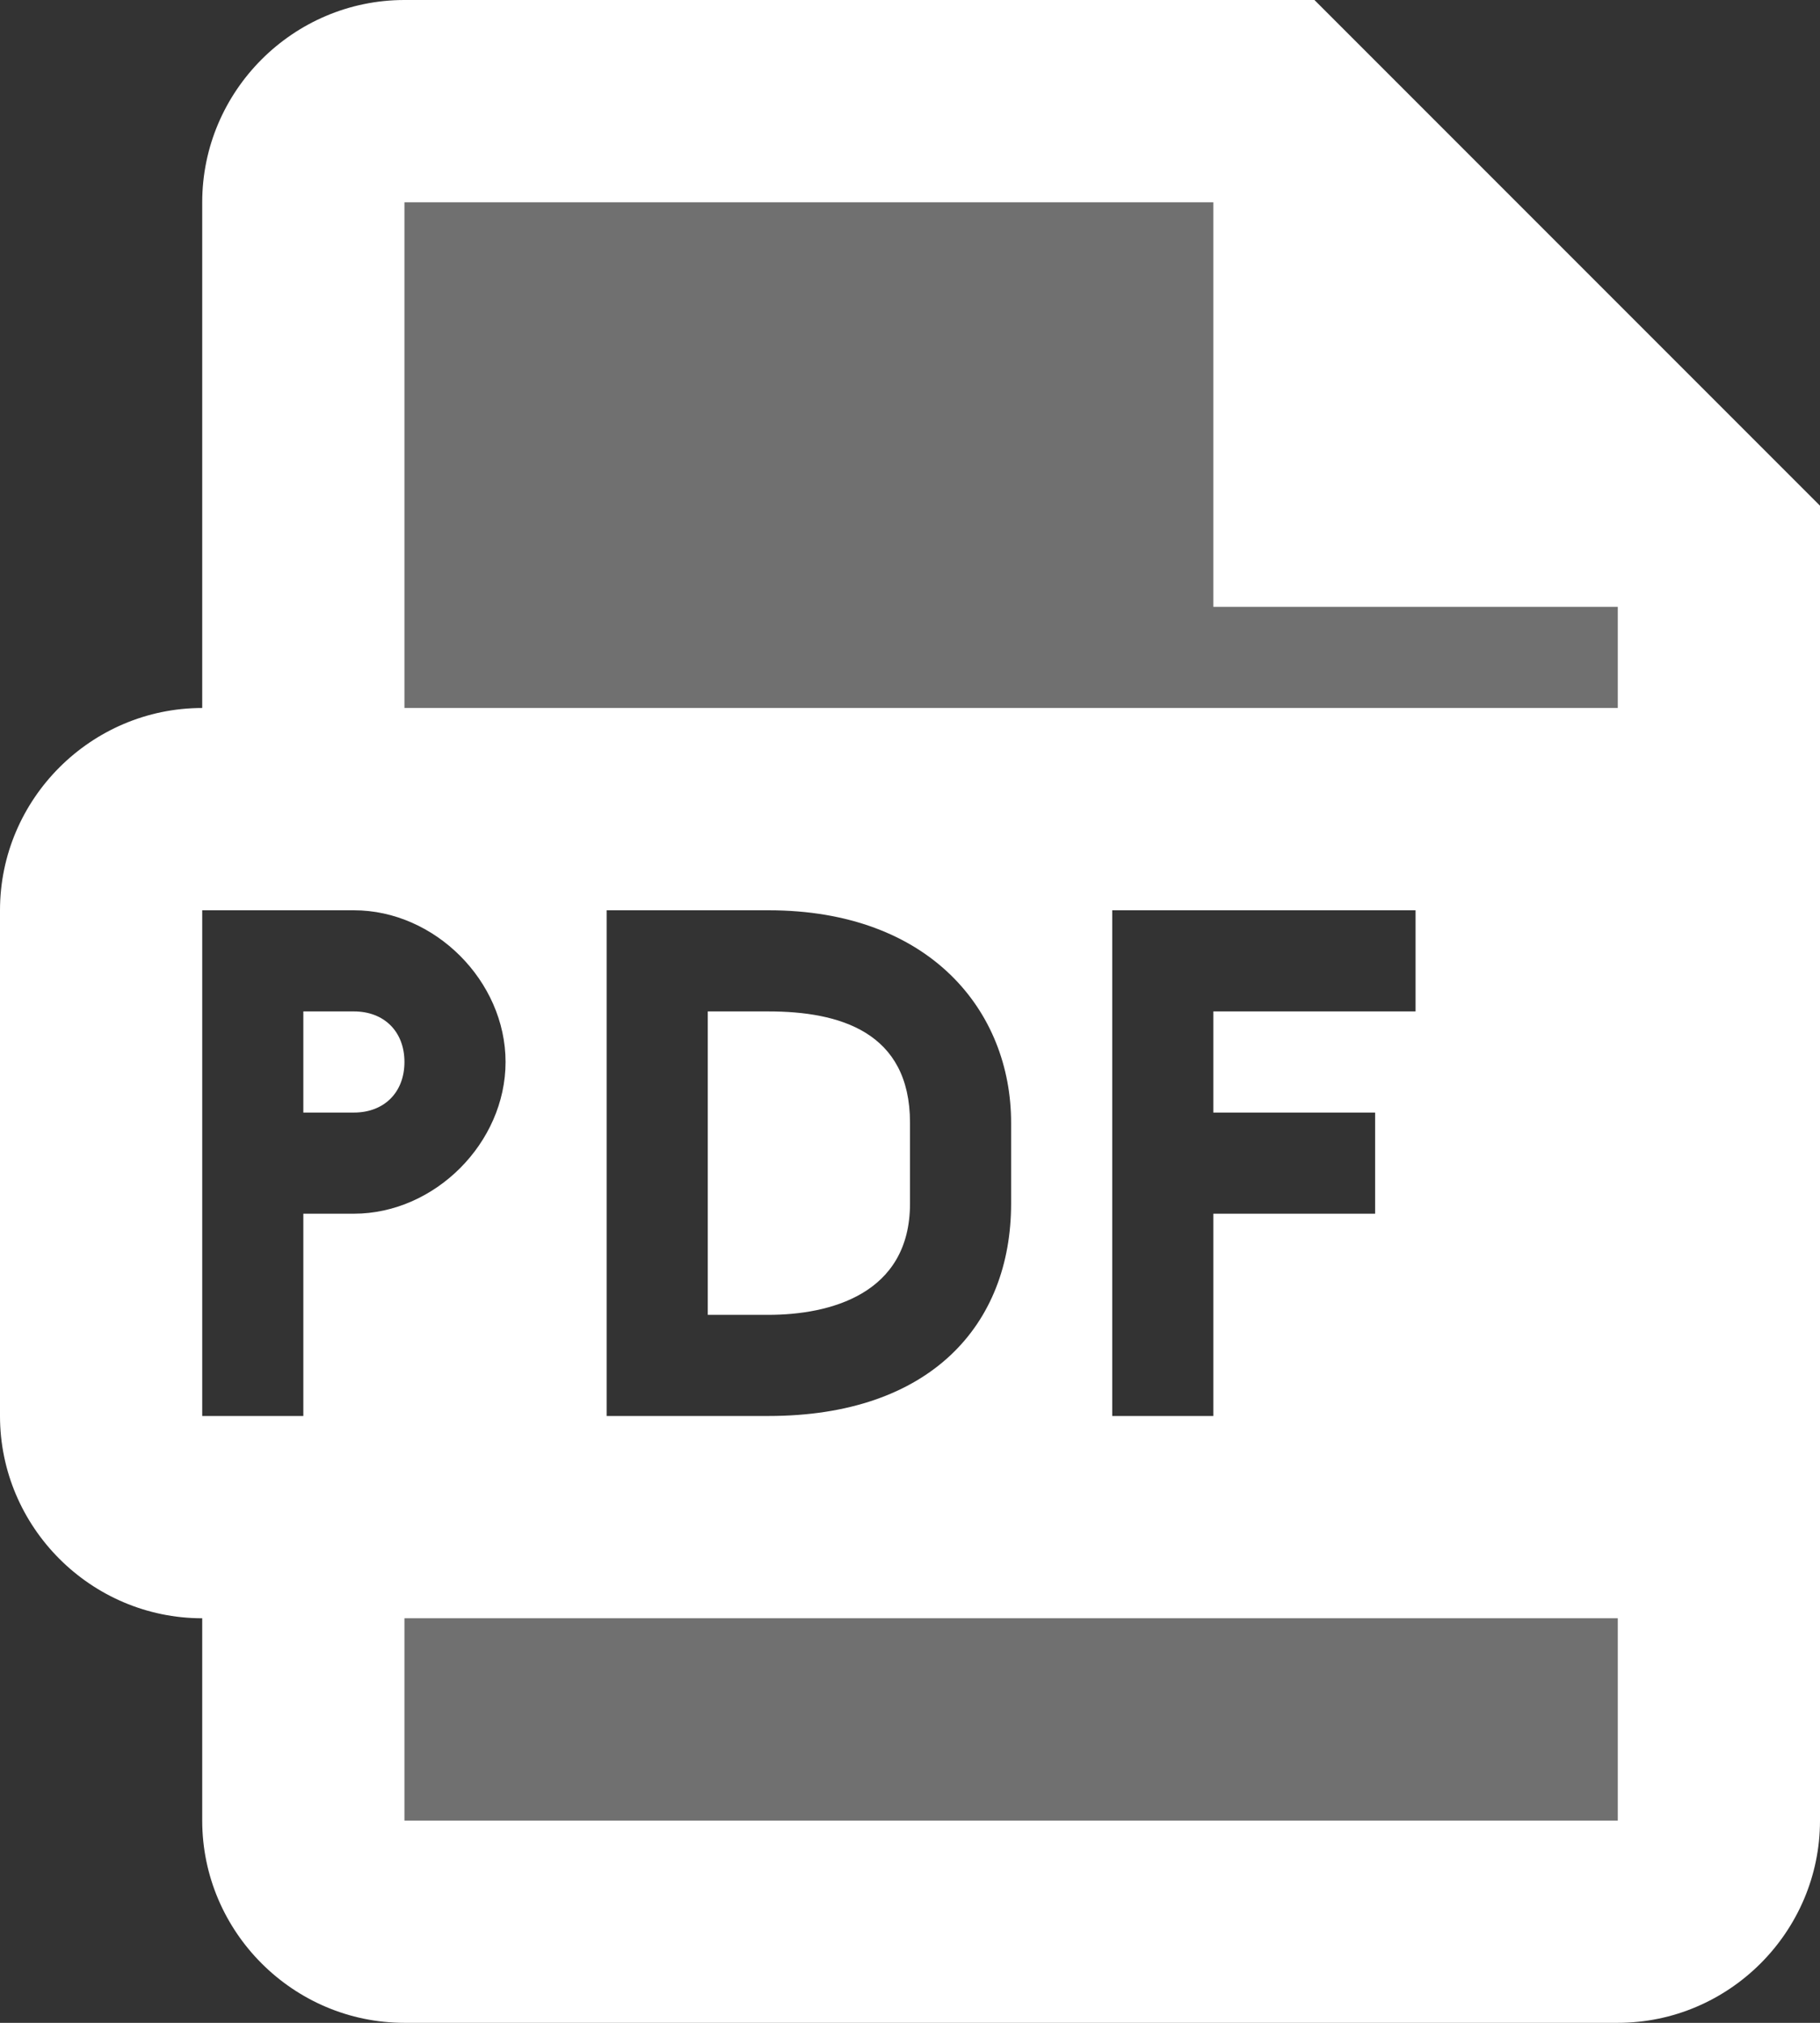
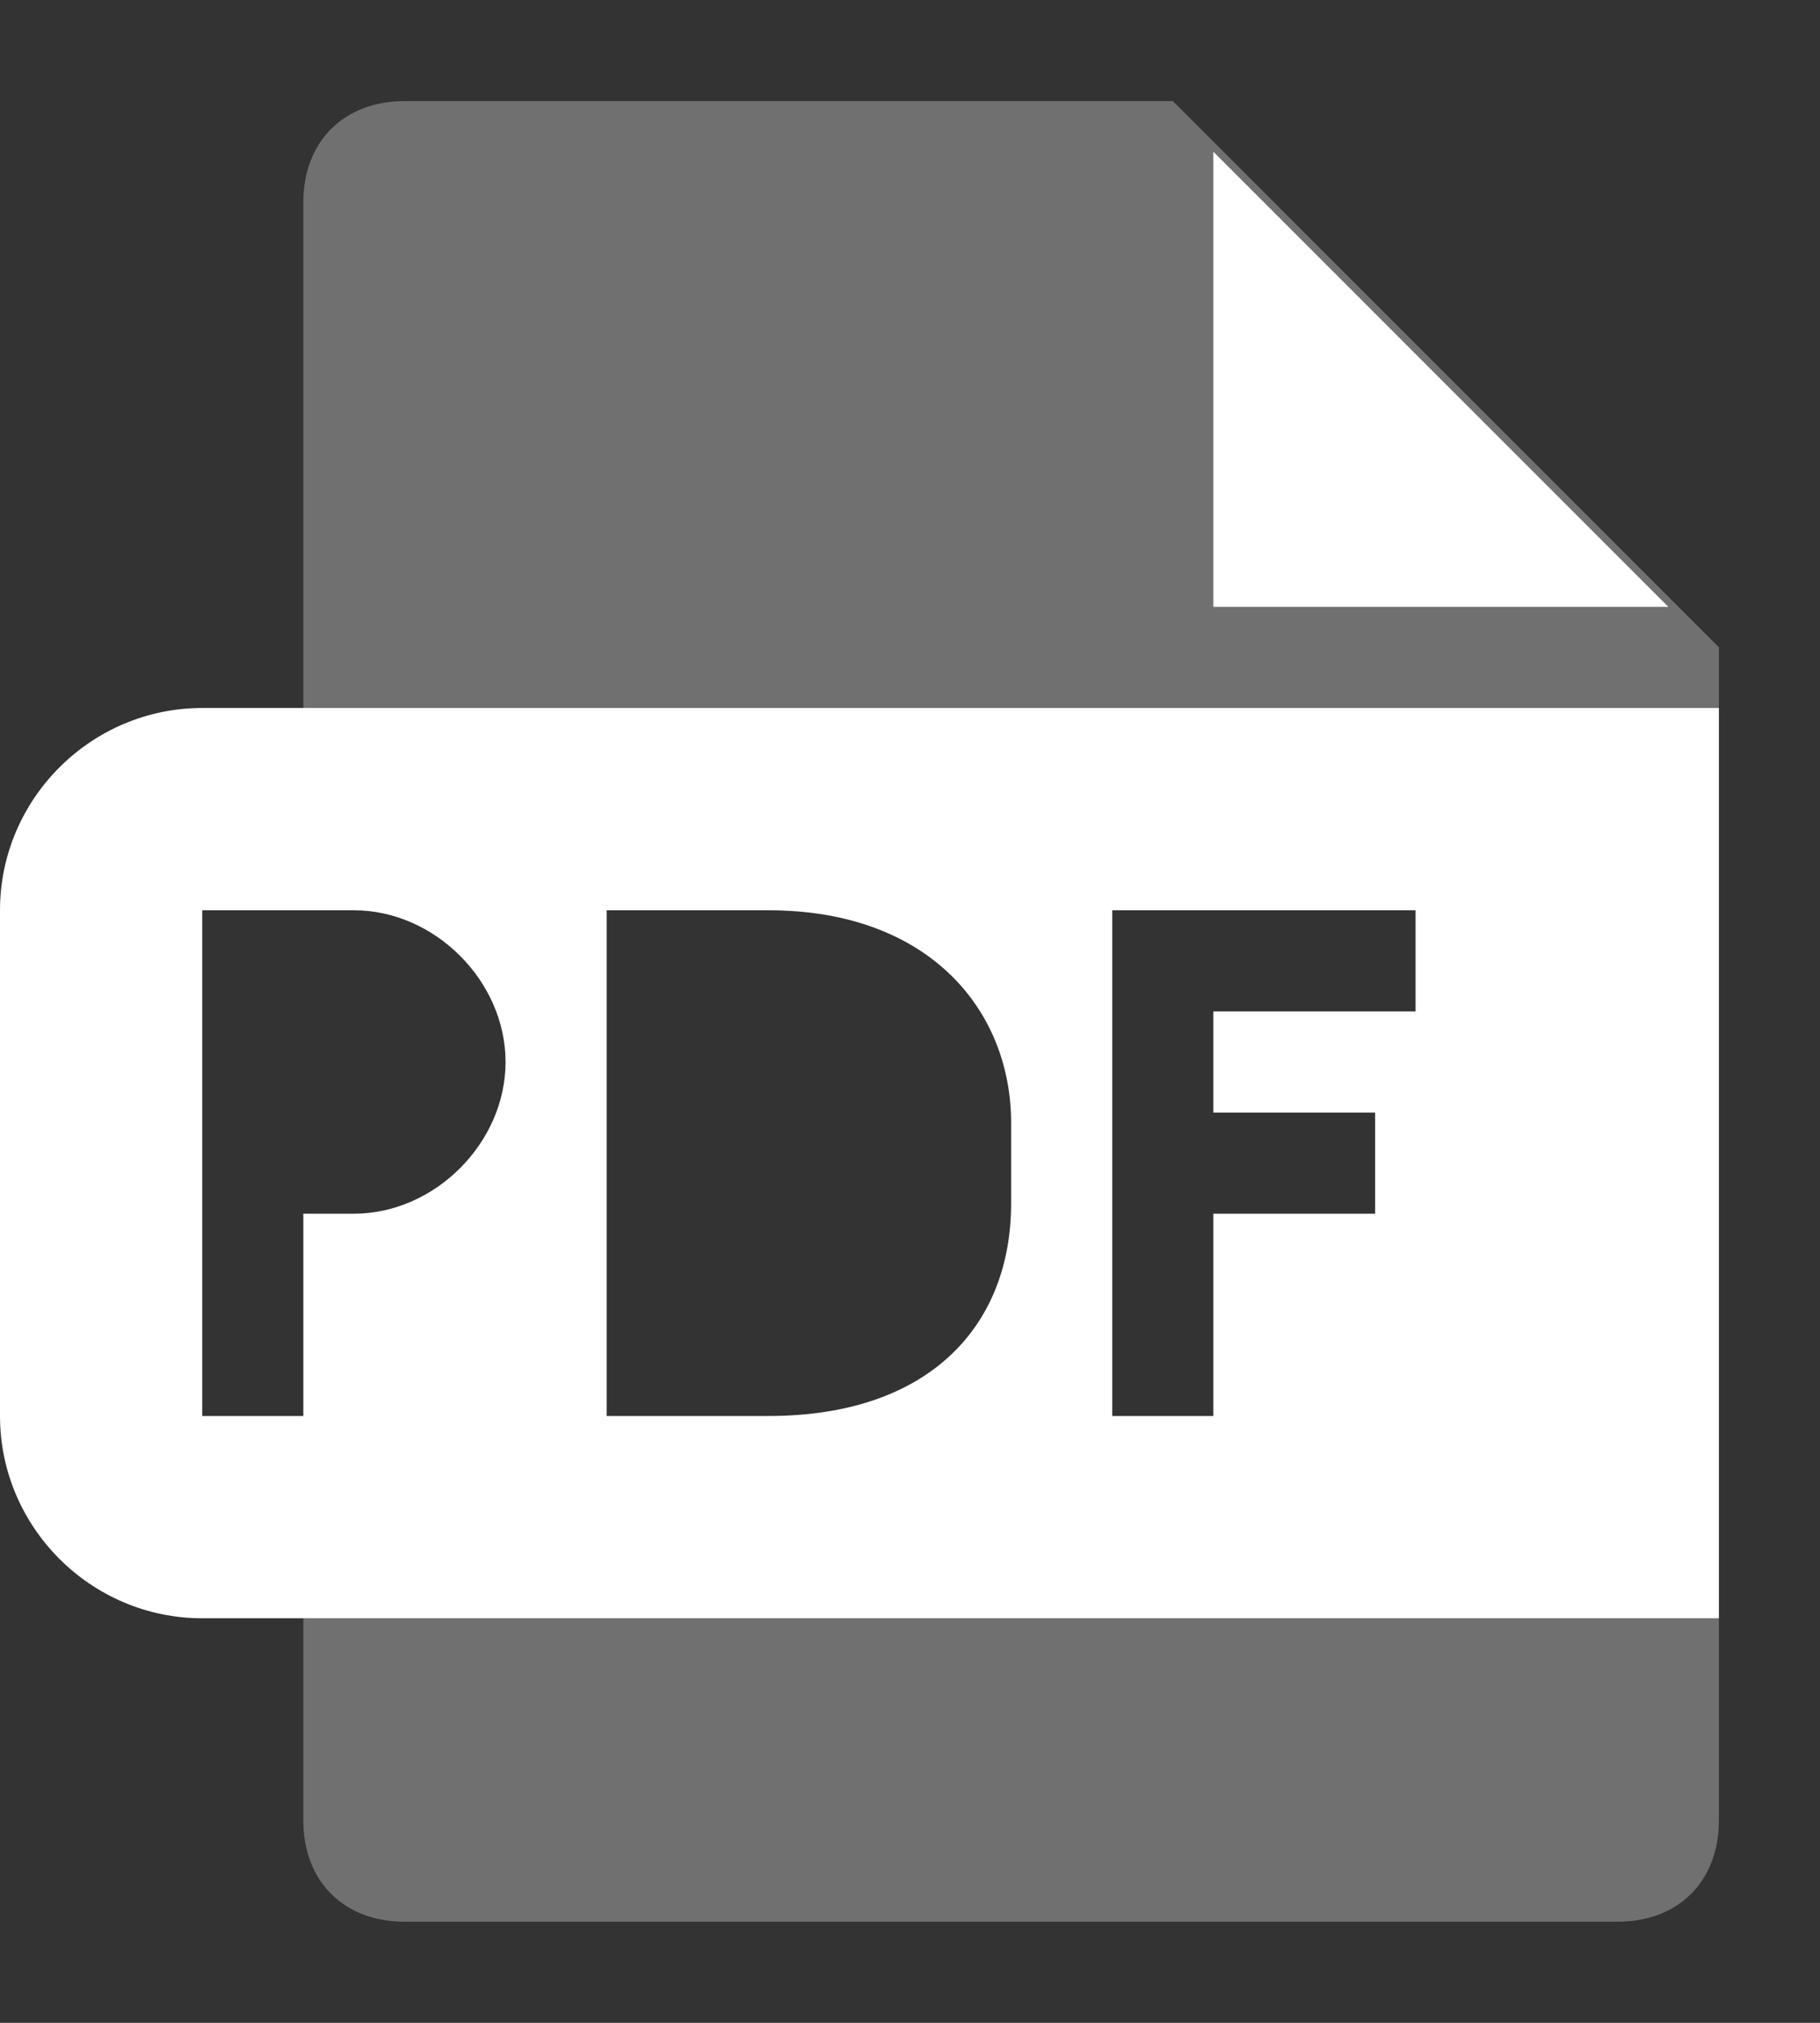
<svg xmlns="http://www.w3.org/2000/svg" width="18" height="20" viewBox="0 0 18 20" fill="none">
  <rect x="0" y="0" width="18" height="20" fill="#333333" stroke="none" />
-   <path d="M16 20H4C2.9 20 2 19.1 2 18V15H4V18H16V5.8L12.2 2H4V8H2V2C2 0.9 2.9 0 4 0H13L18 5V18C18 19.1 17.1 20 16 20Z" fill="white" />
  <path d="M16.5 6H12V1.5L16.5 6Z" fill="white" />
  <path opacity="0.3" d="M11.6 1H4C3.4 1 3 1.4 3 2V8H15V15H3V18C3 18.6 3.4 19 4 19H16C16.6 19 17 18.6 17 18V6.4L11.6 1Z" fill="white" />
-   <path d="M3.5 10H3V11H3.5C3.8 11 4 10.8 4 10.5C4 10.2 3.8 10 3.5 10ZM7.6 10H7V13H7.6C8.2 13 9 12.8 9 11.9V11.1C9 10.2 8.3 10 7.6 10Z" fill="white" />
  <path d="M2 7C0.9 7 0 7.9 0 9V14C0 15.1 0.9 16 2 16H17V7H2ZM3.5 12H3V14H2V9H3.5C4.3 9 5 9.7 5 10.5C5 11.3 4.3 12 3.5 12ZM10 11.9C10 13.1 9.2 14 7.6 14H6V9H7.6C9.2 9 10 10 10 11.1V11.9ZM14 10H12V11H13.6V12H12V14H11V9H14V10Z" fill="white" />
</svg>